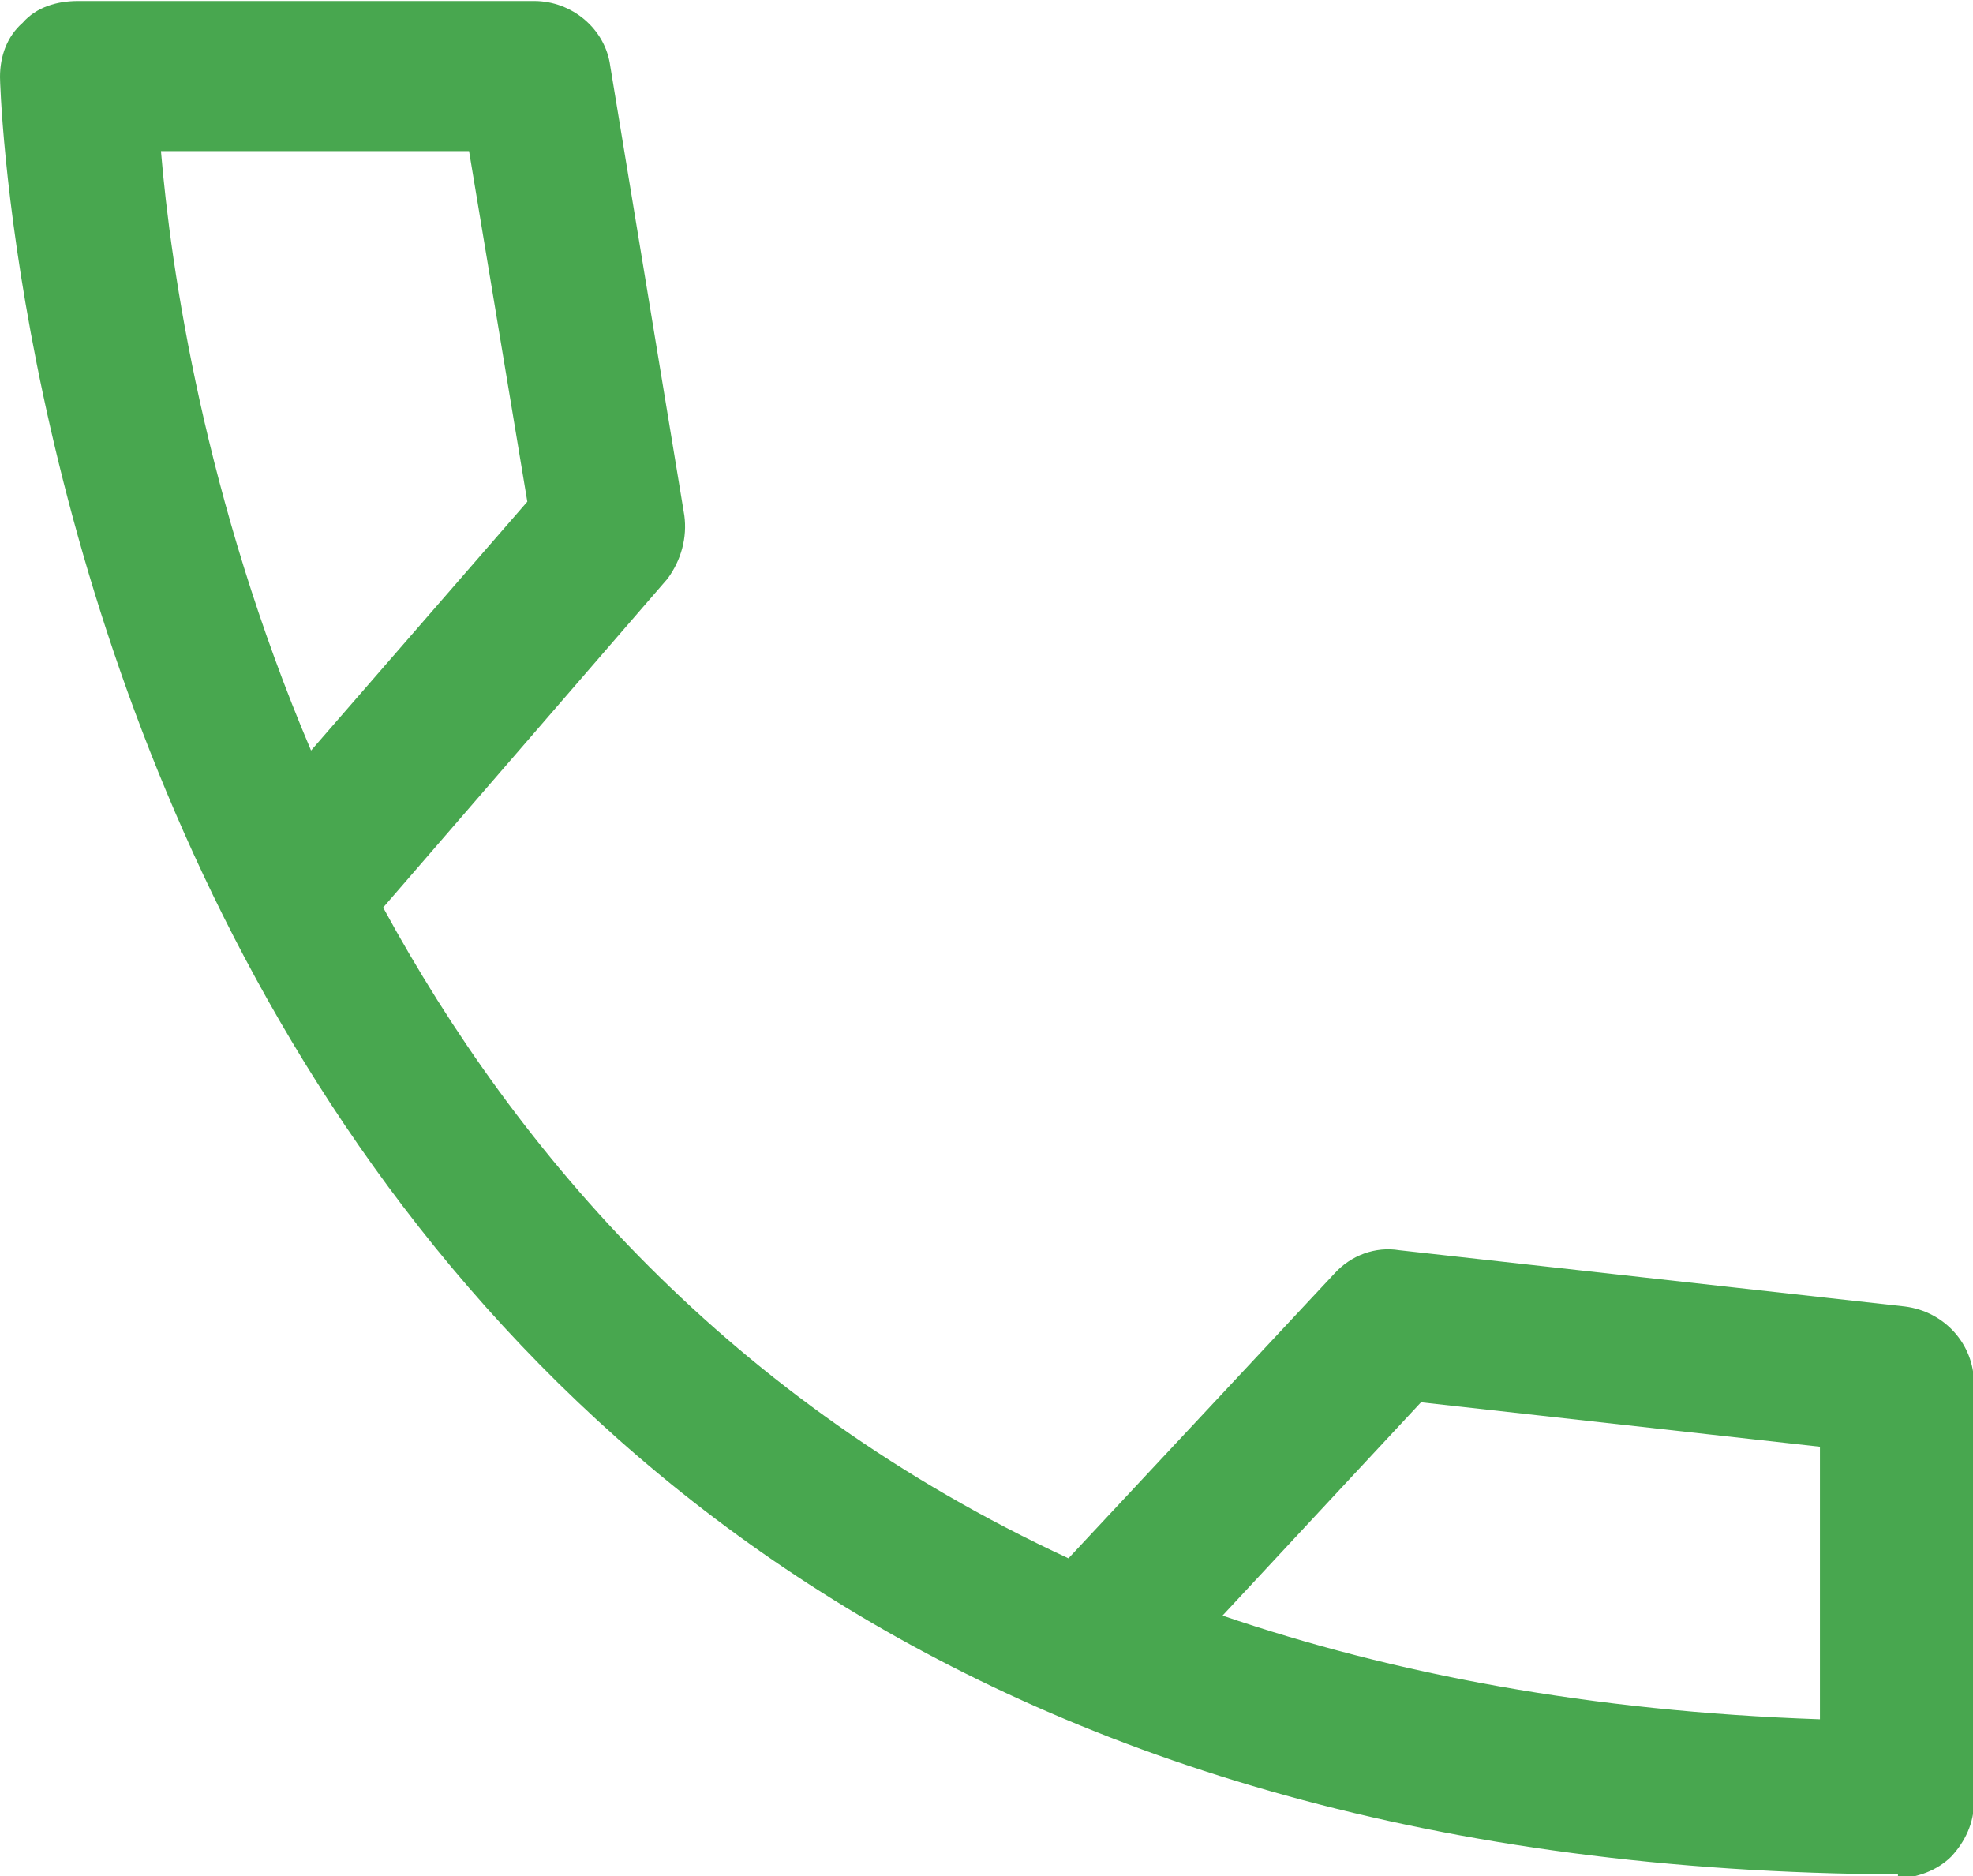
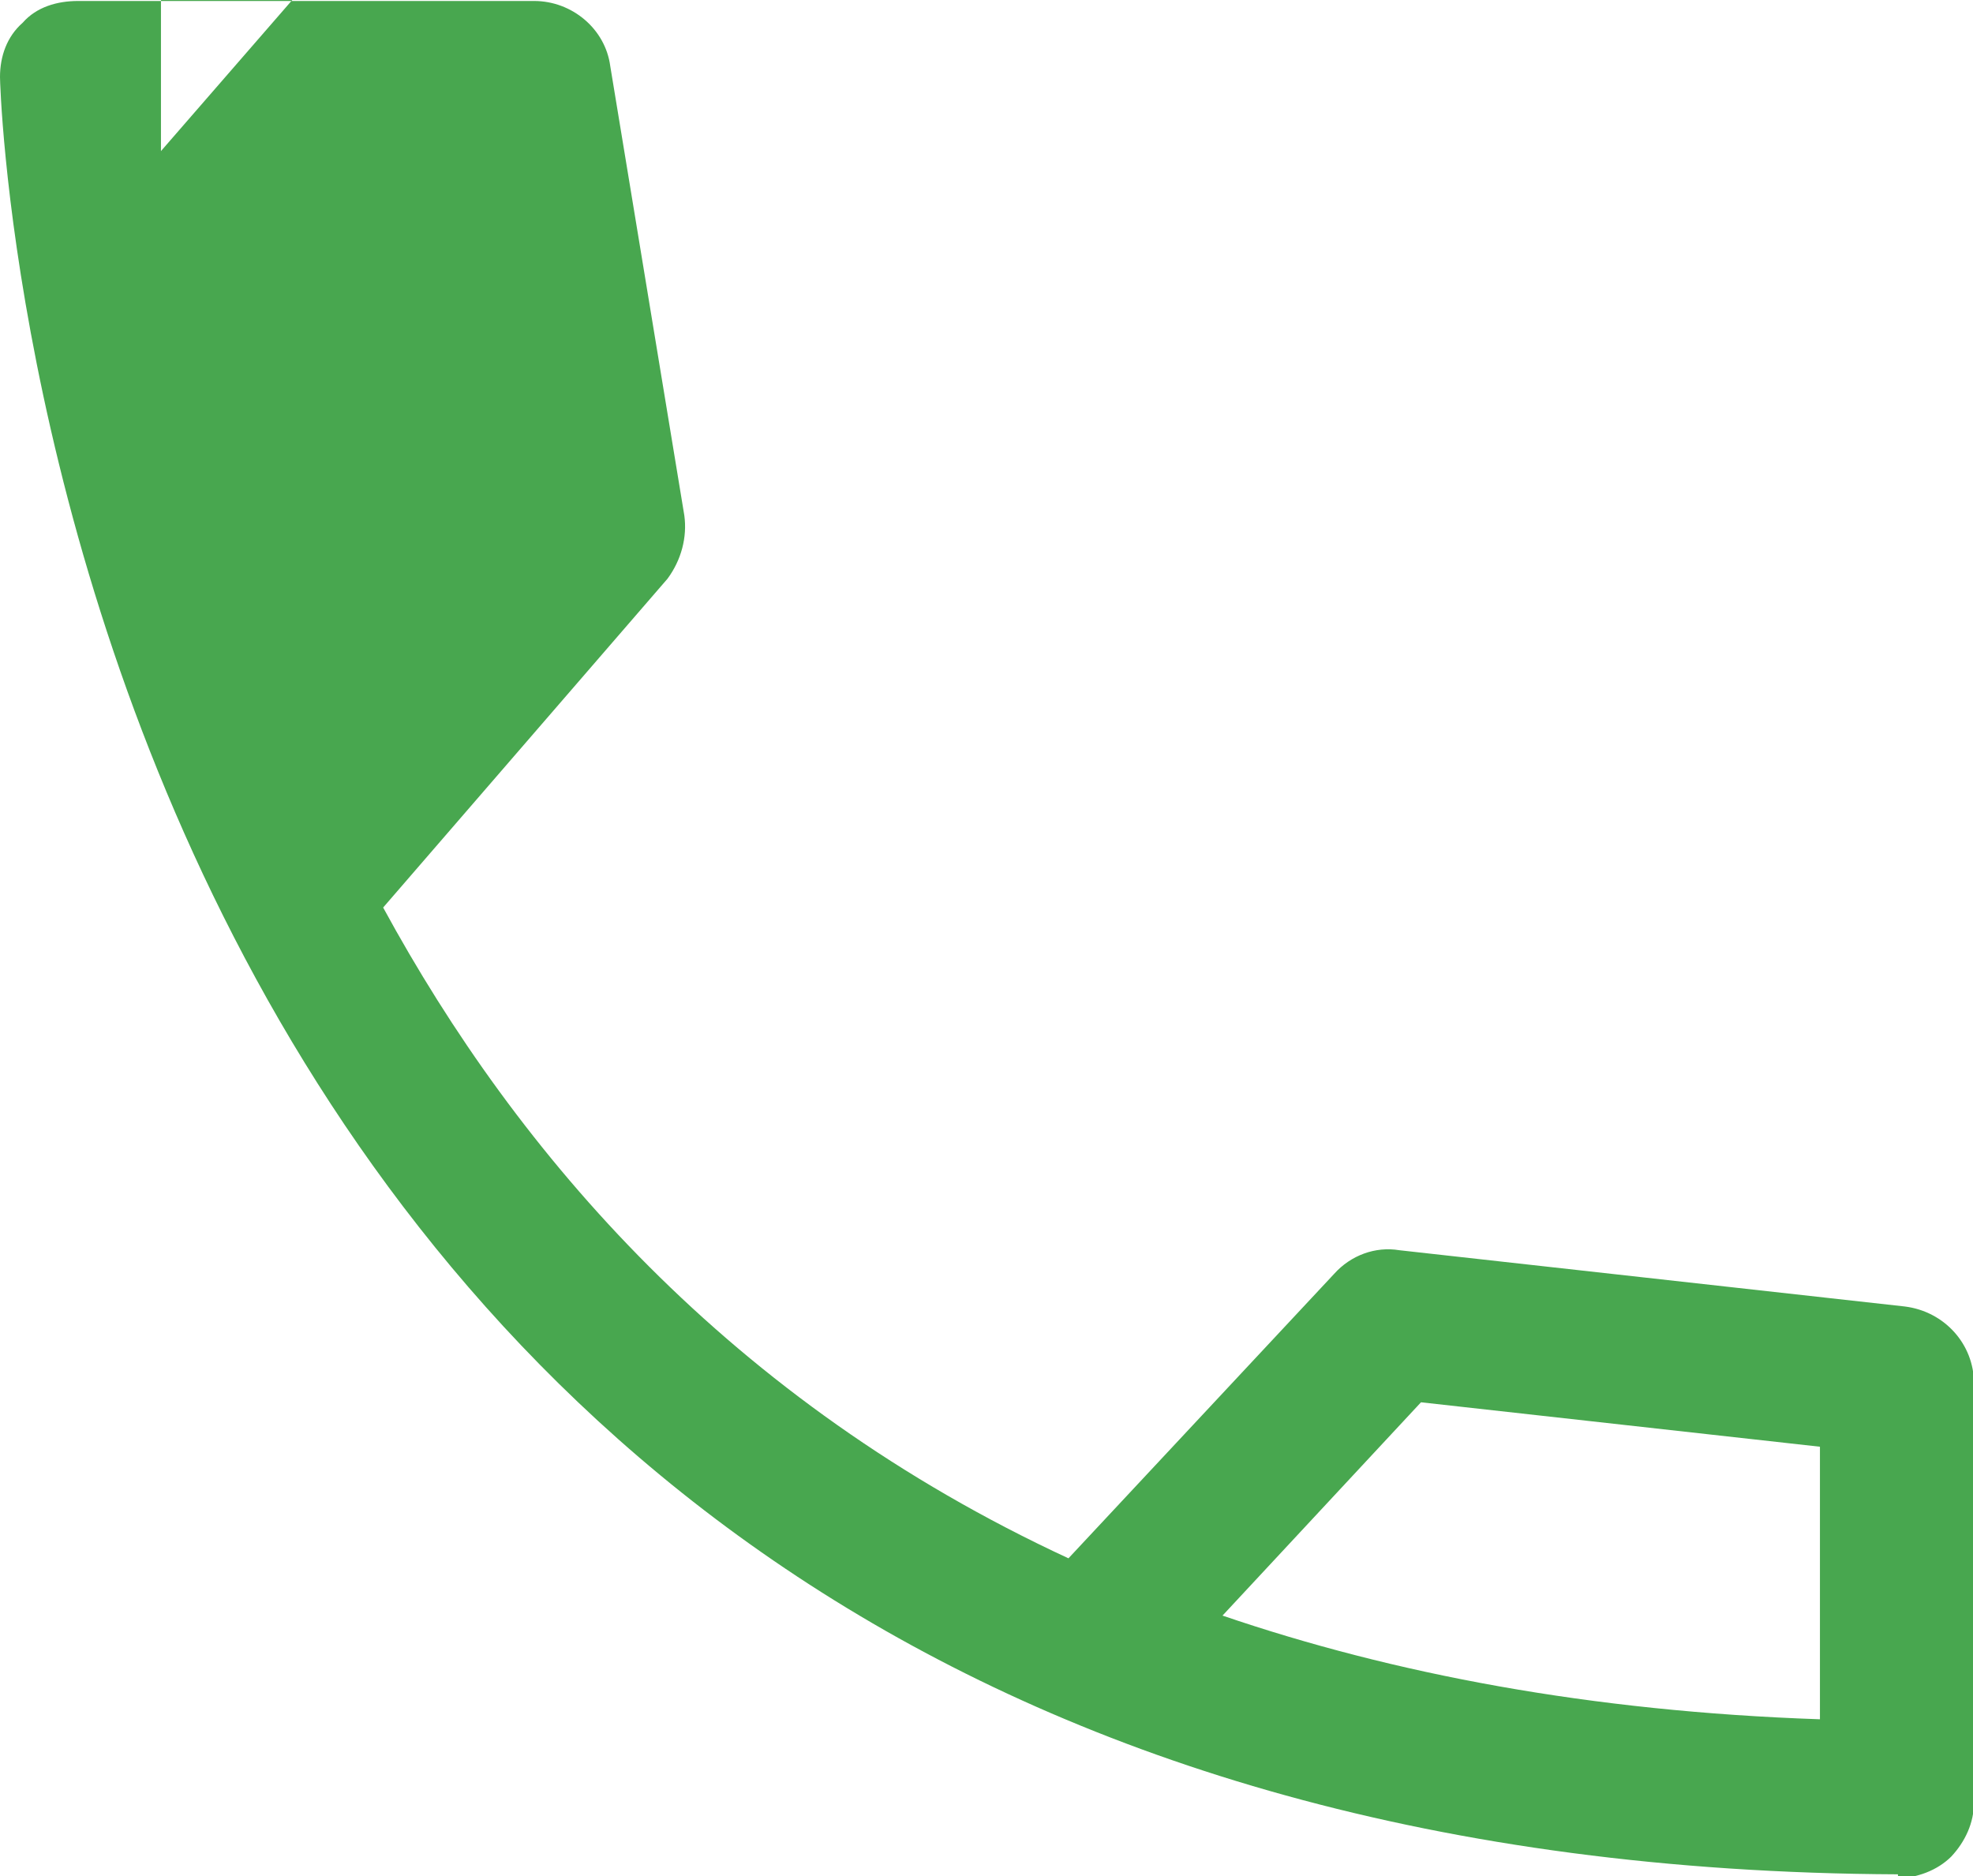
<svg xmlns="http://www.w3.org/2000/svg" id="Layer_2" data-name="Layer 2" viewBox="0 0 19.98 19">
  <defs>
    <style> .cls-1 { fill: #48a74f; stroke-width: 0px; } </style>
  </defs>
  <g id="Layer_1-2" data-name="Layer 1">
-     <path class="cls-1" d="m1.63,1.53c.1,1.19.44,3.53,1.52,6.07l2.19-2.52-.59-3.55H1.63Zm10.75,14.83c1.73.59,3.72.97,6.05,1.05v-2.76l-4.04-.45-2.01,2.16Zm6.84,2.62C.51,18.9,0,.95,0,.78c0-.21.07-.41.23-.55.14-.16.35-.22.56-.22h4.62c.38,0,.72.28.77.66l.75,4.55c.03.22-.03.45-.17.64l-2.88,3.33c1.36,2.5,3.51,5,6.94,6.59l2.69-2.88c.17-.19.42-.28.66-.24l5.12.57c.4.05.7.38.7.78v4.24c0,.21-.09.4-.23.55-.14.14-.35.22-.56.22l.02-.02Z" />
+     <path class="cls-1" d="m1.63,1.53l2.19-2.52-.59-3.55H1.63Zm10.75,14.83c1.73.59,3.72.97,6.05,1.05v-2.76l-4.04-.45-2.01,2.16Zm6.84,2.62C.51,18.9,0,.95,0,.78c0-.21.07-.41.23-.55.14-.16.35-.22.56-.22h4.62c.38,0,.72.28.77.66l.75,4.55c.03.22-.03.45-.17.64l-2.88,3.33c1.36,2.5,3.51,5,6.94,6.59l2.69-2.88c.17-.19.42-.28.66-.24l5.12.57c.4.05.7.38.7.78v4.24c0,.21-.09.4-.23.55-.14.14-.35.22-.56.22l.02-.02Z" />
  </g>
</svg>